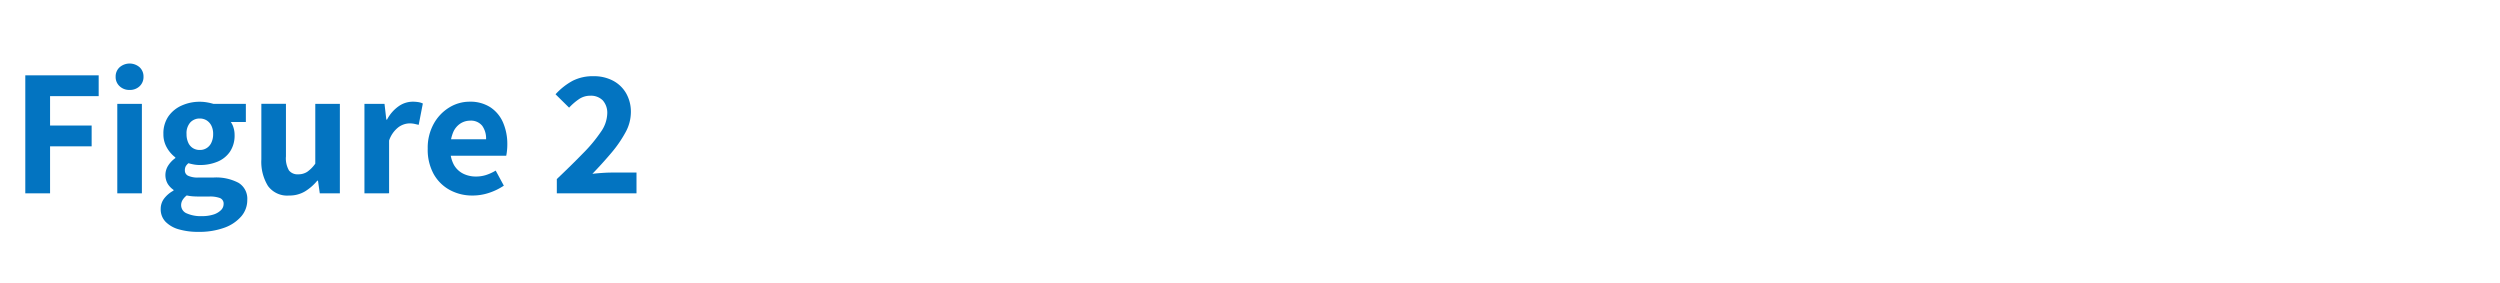
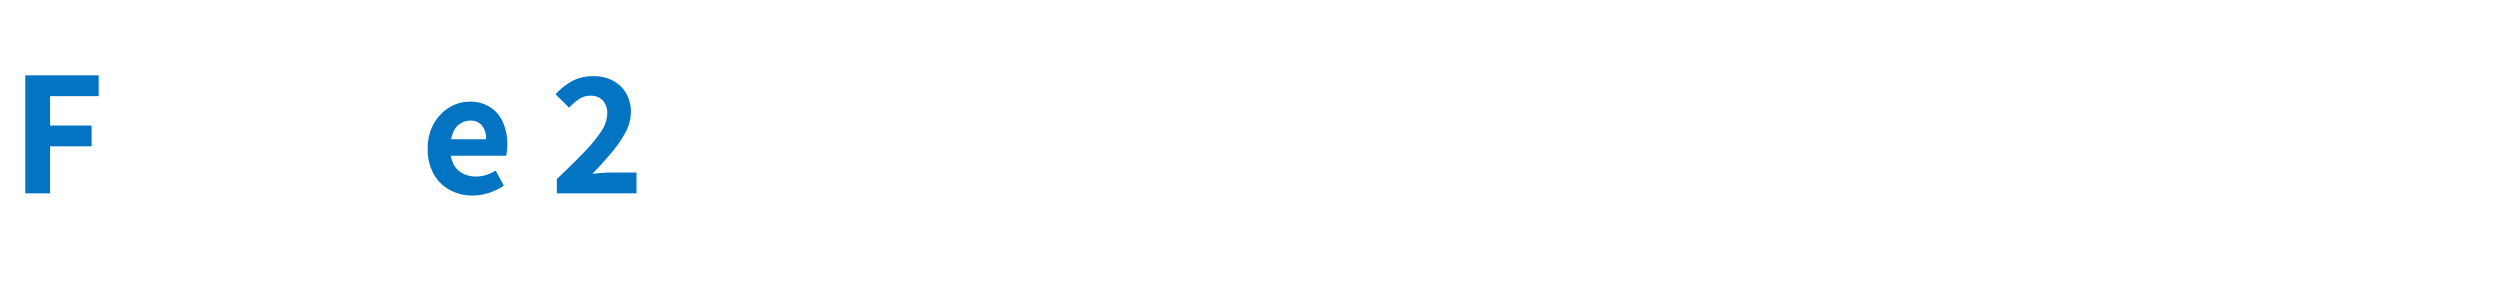
<svg xmlns="http://www.w3.org/2000/svg" viewBox="0 0 165.938 18.796">
  <g id="Content">
    <path d="M1.679,12.834V5H6.55v1.38H3.323V8.334h2.76v1.38H3.323v3.12Z" style="fill:#0374c1" />
-     <path d="M8.6,5.97a.928.928,0,0,1-.659-.246.821.821,0,0,1-.265-.631.82.82,0,0,1,.265-.629,1.012,1.012,0,0,1,1.325,0,.832.832,0,0,1,.259.629.834.834,0,0,1-.259.631A.924.924,0,0,1,8.6,5.97Zm-.815,6.864V6.894H9.418v5.94Z" style="fill:#0374c1" />
-     <path d="M13.151,15.39a4.567,4.567,0,0,1-1.261-.162,1.987,1.987,0,0,1-.893-.5,1.183,1.183,0,0,1-.33-.864,1.134,1.134,0,0,1,.221-.678,1.928,1.928,0,0,1,.631-.534v-.048a1.383,1.383,0,0,1-.385-.4,1.171,1.171,0,0,1,.036-1.224,1.764,1.764,0,0,1,.468-.486v-.048a2.108,2.108,0,0,1-.552-.63,1.756,1.756,0,0,1-.24-.918,1.993,1.993,0,0,1,.337-1.182A2.126,2.126,0,0,1,12.071,7a2.884,2.884,0,0,1,1.187-.246,2.766,2.766,0,0,1,.487.042,3.451,3.451,0,0,1,.425.1h2.149v1.2h-1a1.234,1.234,0,0,1,.179.373,1.585,1.585,0,0,1,.073.48,1.917,1.917,0,0,1-.313,1.128,1.863,1.863,0,0,1-.834.66,3.027,3.027,0,0,1-1.17.216,2.224,2.224,0,0,1-.353-.03,3.237,3.237,0,0,1-.391-.09.737.737,0,0,0-.179.2.547.547,0,0,0-.06.282.378.378,0,0,0,.21.348,1.5,1.5,0,0,0,.7.12h1a3.179,3.179,0,0,1,1.655.354,1.232,1.232,0,0,1,.577,1.134,1.65,1.65,0,0,1-.4,1.092,2.673,2.673,0,0,1-1.134.756A4.888,4.888,0,0,1,13.151,15.39Zm.252-1.044a2.488,2.488,0,0,0,.744-.1,1.24,1.24,0,0,0,.51-.288.572.572,0,0,0,.185-.414.393.393,0,0,0-.246-.4,1.894,1.894,0,0,0-.7-.1H13.21c-.183,0-.339-.006-.467-.018a2.658,2.658,0,0,1-.348-.054,1.137,1.137,0,0,0-.282.312.651.651,0,0,0-.09.336.588.588,0,0,0,.378.546A2.285,2.285,0,0,0,13.4,14.346Zm-.145-4.392a.818.818,0,0,0,.769-.48,1.276,1.276,0,0,0,.12-.576,1.2,1.2,0,0,0-.12-.564.875.875,0,0,0-.318-.348.854.854,0,0,0-.451-.12.837.837,0,0,0-.624.258,1.067,1.067,0,0,0-.252.774,1.318,1.318,0,0,0,.115.576.809.809,0,0,0,.312.36A.847.847,0,0,0,13.258,9.954Z" style="fill:#0374c1" />
-     <path d="M19.186,12.978a1.575,1.575,0,0,1-1.4-.636,3.051,3.051,0,0,1-.439-1.752v-3.7h1.633v3.491a1.6,1.6,0,0,0,.2.931.716.716,0,0,0,.607.258,1.084,1.084,0,0,0,.6-.162,2.226,2.226,0,0,0,.54-.546V6.894h1.632v5.94H21.226l-.119-.84h-.049a3.264,3.264,0,0,1-.821.714A2.008,2.008,0,0,1,19.186,12.978Z" style="fill:#0374c1" />
-     <path d="M24.19,12.834V6.894h1.332l.12,1.044h.048a2.488,2.488,0,0,1,.774-.888,1.622,1.622,0,0,1,.907-.3,2.352,2.352,0,0,1,.407.03,1.061,1.061,0,0,1,.288.09l-.275,1.416L27.5,8.22a1.588,1.588,0,0,0-.33-.03,1.289,1.289,0,0,0-.721.252,1.863,1.863,0,0,0-.623.888v3.5Z" style="fill:#0374c1" />
    <path d="M31.367,12.978a3.1,3.1,0,0,1-1.519-.372,2.7,2.7,0,0,1-1.067-1.062A3.343,3.343,0,0,1,28.39,9.87a3.285,3.285,0,0,1,.4-1.656,2.915,2.915,0,0,1,1.031-1.081,2.571,2.571,0,0,1,1.345-.383,2.444,2.444,0,0,1,1.385.372,2.3,2.3,0,0,1,.84,1.013,3.581,3.581,0,0,1,.282,1.458,3.537,3.537,0,0,1-.024.427,3.022,3.022,0,0,1-.048.318H29.674l-.011-1.092h2.6a1.441,1.441,0,0,0-.258-.9.956.956,0,0,0-.809-.337,1.192,1.192,0,0,0-.624.181,1.3,1.3,0,0,0-.492.588A2.594,2.594,0,0,0,29.89,9.87a2.07,2.07,0,0,0,.246,1.086,1.464,1.464,0,0,0,.63.582,1.9,1.9,0,0,0,.817.179,2.2,2.2,0,0,0,.677-.1,3.1,3.1,0,0,0,.642-.294l.54,1a4,4,0,0,1-.989.48A3.462,3.462,0,0,1,31.367,12.978Z" style="fill:#0374c1" />
    <path d="M36.959,12.834v-.949q1-.947,1.751-1.721a9.678,9.678,0,0,0,1.176-1.416,2.208,2.208,0,0,0,.42-1.194,1.241,1.241,0,0,0-.294-.888,1.106,1.106,0,0,0-.845-.312,1.306,1.306,0,0,0-.756.239,3.815,3.815,0,0,0-.637.553l-.9-.888a4.342,4.342,0,0,1,1.133-.894,2.941,2.941,0,0,1,1.386-.306,2.709,2.709,0,0,1,1.3.3,2.172,2.172,0,0,1,.87.84,2.474,2.474,0,0,1,.312,1.26,2.8,2.8,0,0,1-.36,1.332,8.012,8.012,0,0,1-.941,1.362q-.583.69-1.255,1.386.3-.036.654-.06t.63-.024h1.645v1.38Z" style="fill:#0374c1" />
  </g>
</svg>